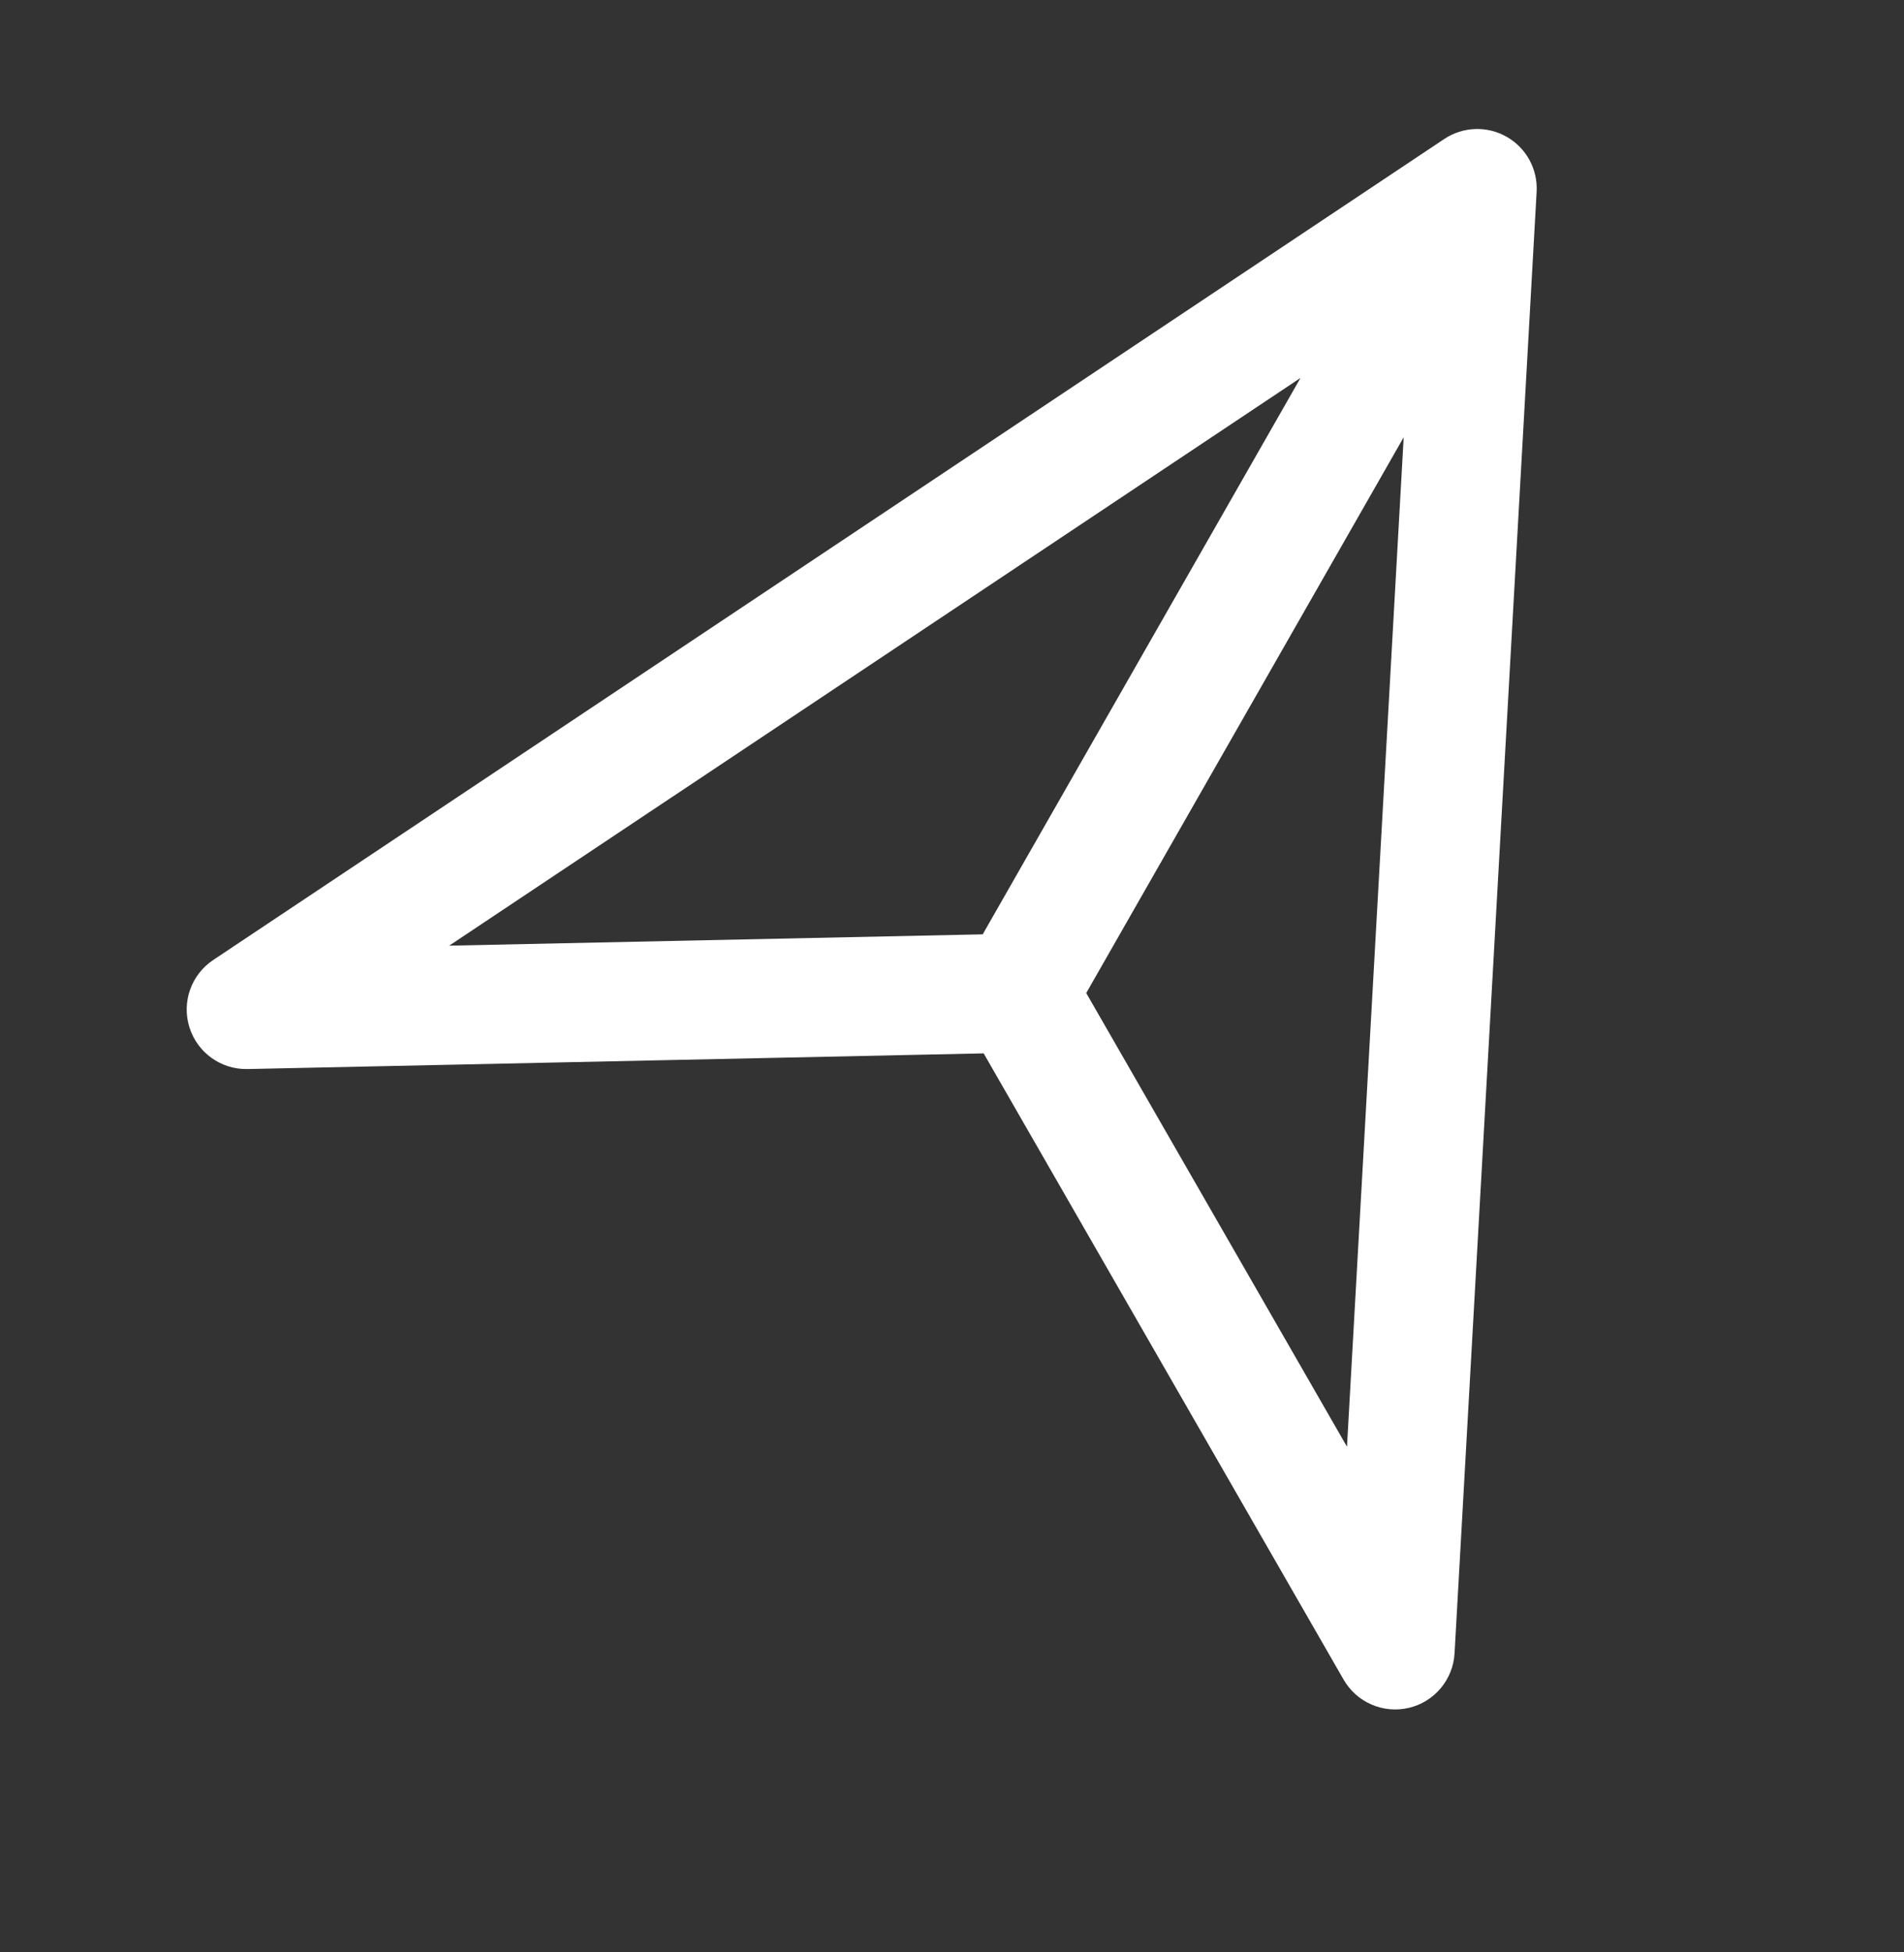
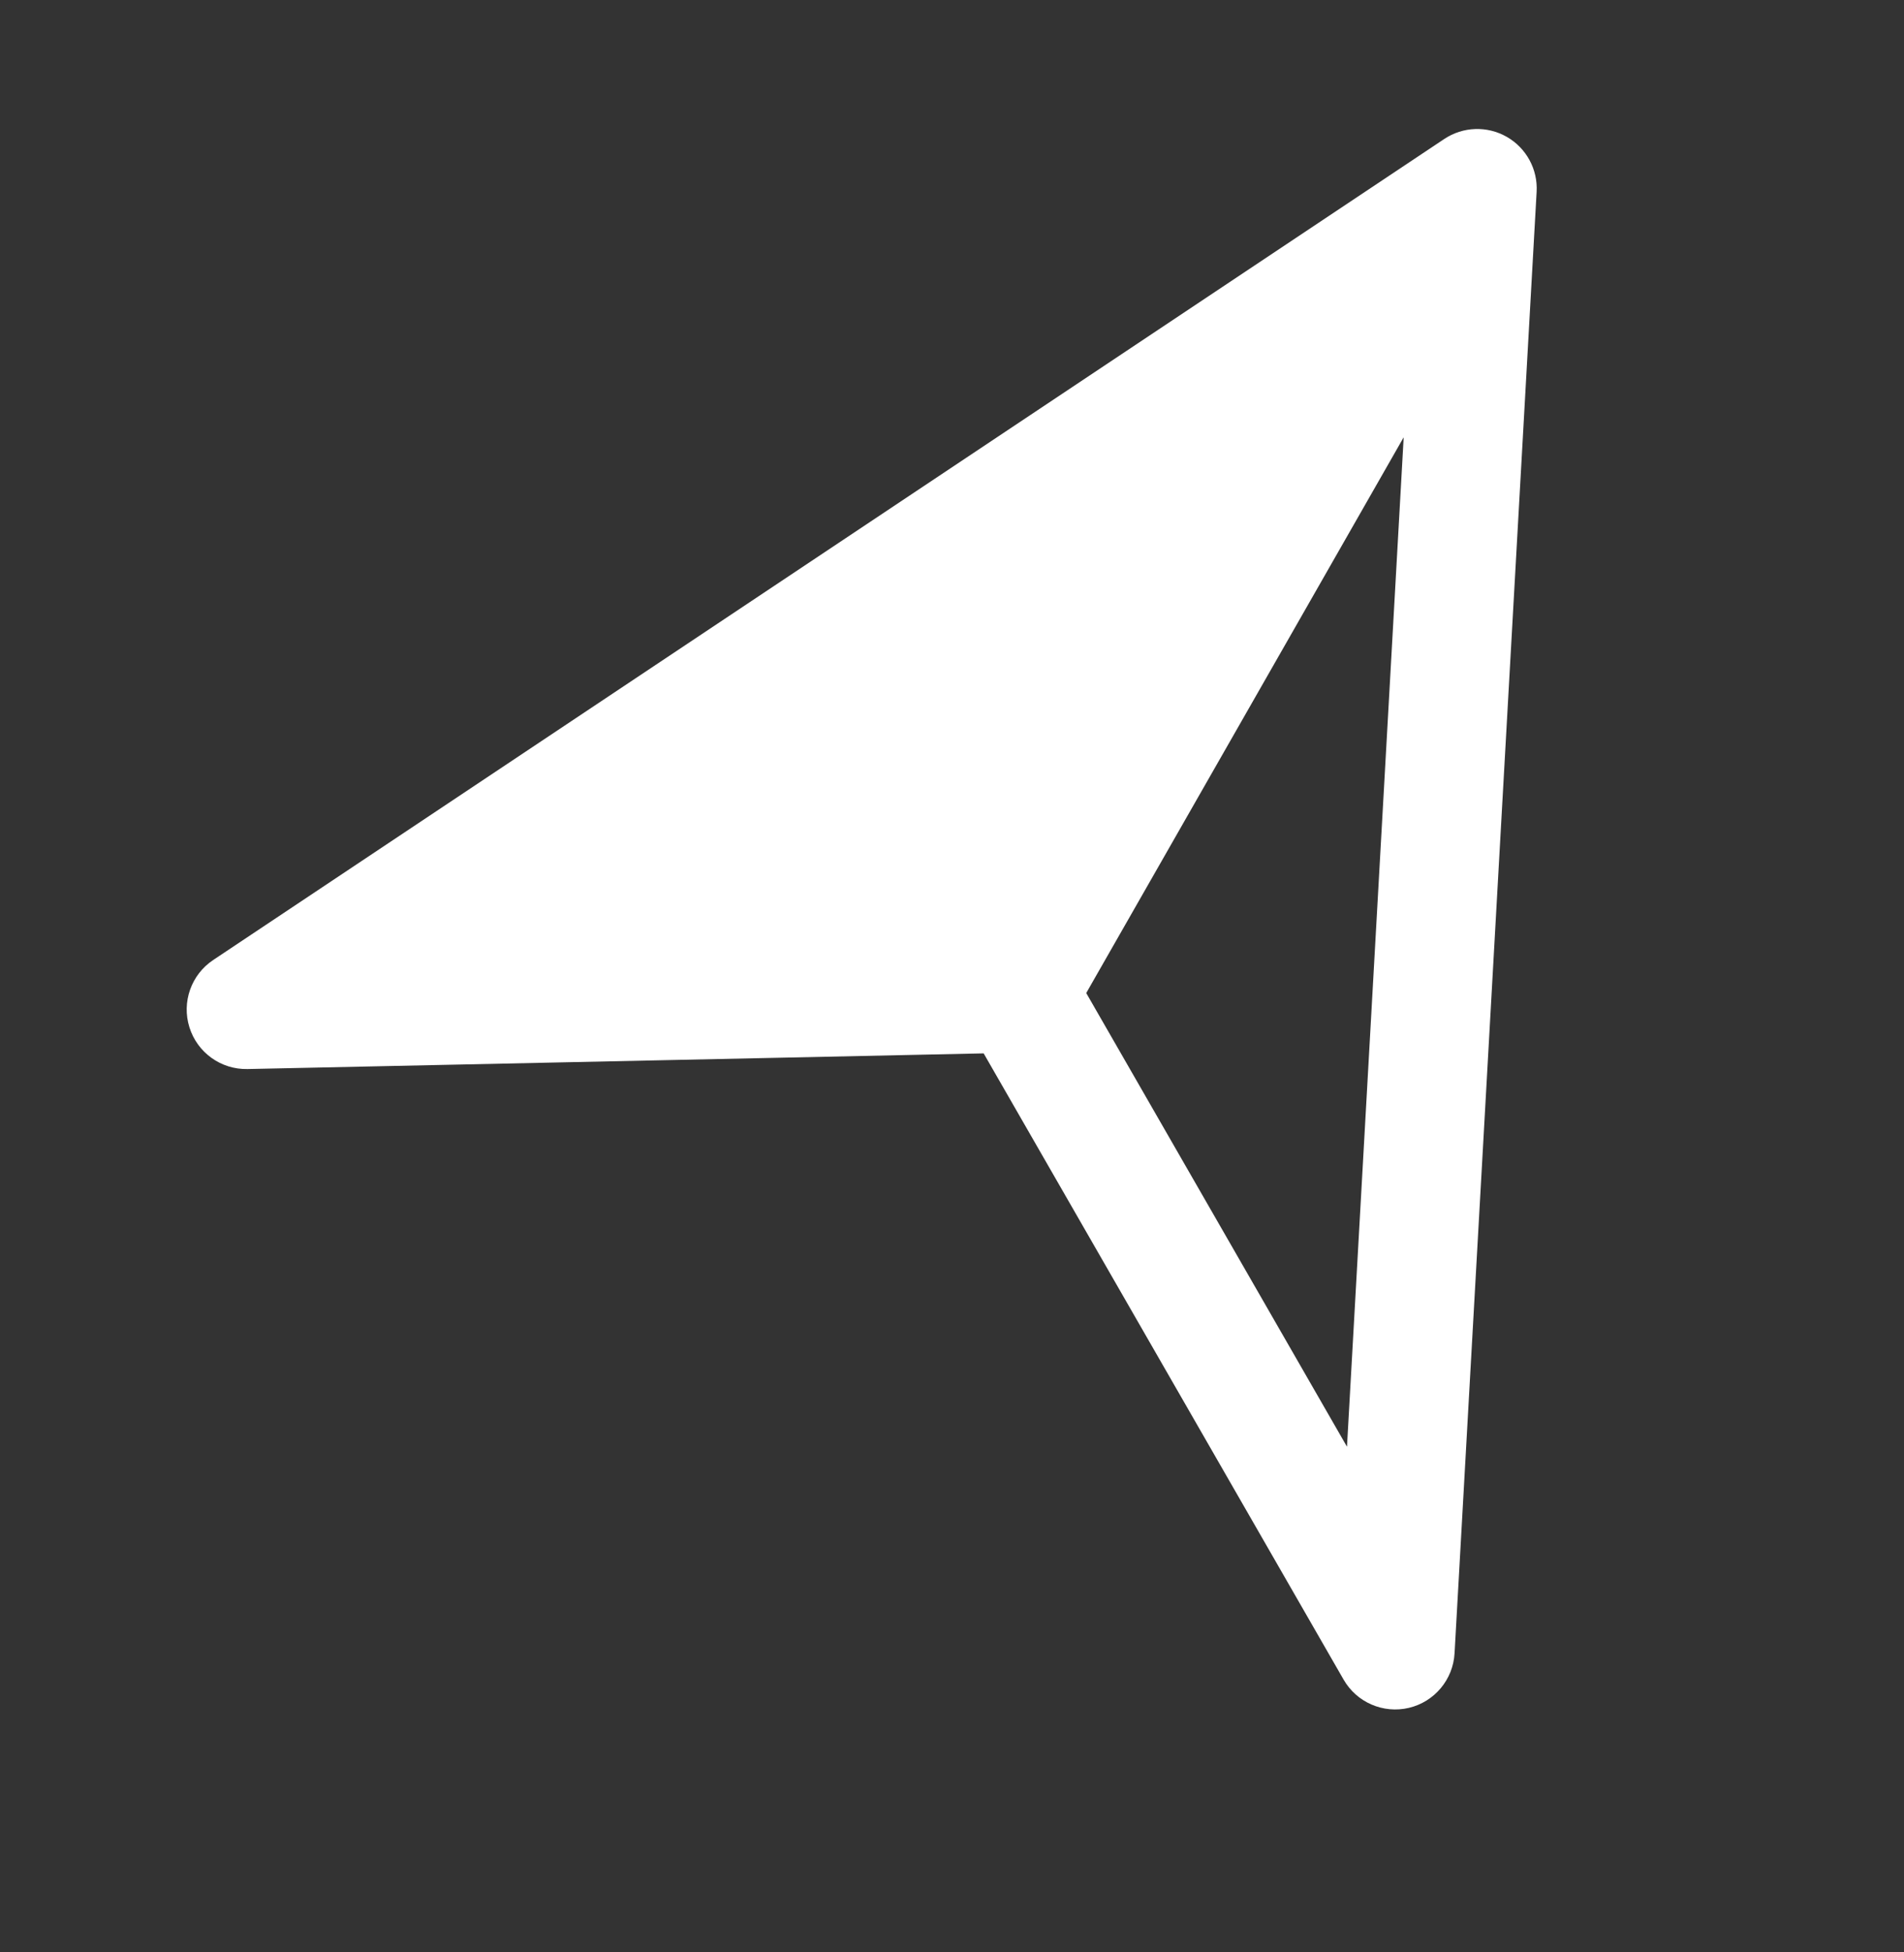
<svg xmlns="http://www.w3.org/2000/svg" width="40" height="41" viewBox="0 0 40 41" fill="none">
  <rect x="0" y="0" width="40" height="41" fill="#333333" stroke="none" />
-   <path fill-rule="evenodd" clip-rule="evenodd" d="M31.655 2.874C32.066 3.109 32.309 3.556 32.282 4.029L30.558 34.719C30.527 35.271 30.137 35.737 29.599 35.865C29.06 35.992 28.502 35.751 28.227 35.272L20.665 22.121L5.199 22.45C4.643 22.462 4.146 22.105 3.98 21.575C3.813 21.045 4.016 20.469 4.479 20.16L30.341 2.919C30.735 2.656 31.244 2.639 31.655 2.874ZM22.82 20.854L28.298 30.381L29.489 9.183L22.82 20.854ZM27.322 7.936L9.437 19.859L20.645 19.621L27.322 7.936Z" fill="white" />
+   <path fill-rule="evenodd" clip-rule="evenodd" d="M31.655 2.874C32.066 3.109 32.309 3.556 32.282 4.029L30.558 34.719C30.527 35.271 30.137 35.737 29.599 35.865C29.06 35.992 28.502 35.751 28.227 35.272L20.665 22.121L5.199 22.45C4.643 22.462 4.146 22.105 3.98 21.575C3.813 21.045 4.016 20.469 4.479 20.16L30.341 2.919C30.735 2.656 31.244 2.639 31.655 2.874ZM22.82 20.854L28.298 30.381L29.489 9.183L22.82 20.854ZM27.322 7.936L20.645 19.621L27.322 7.936Z" fill="white" />
</svg>